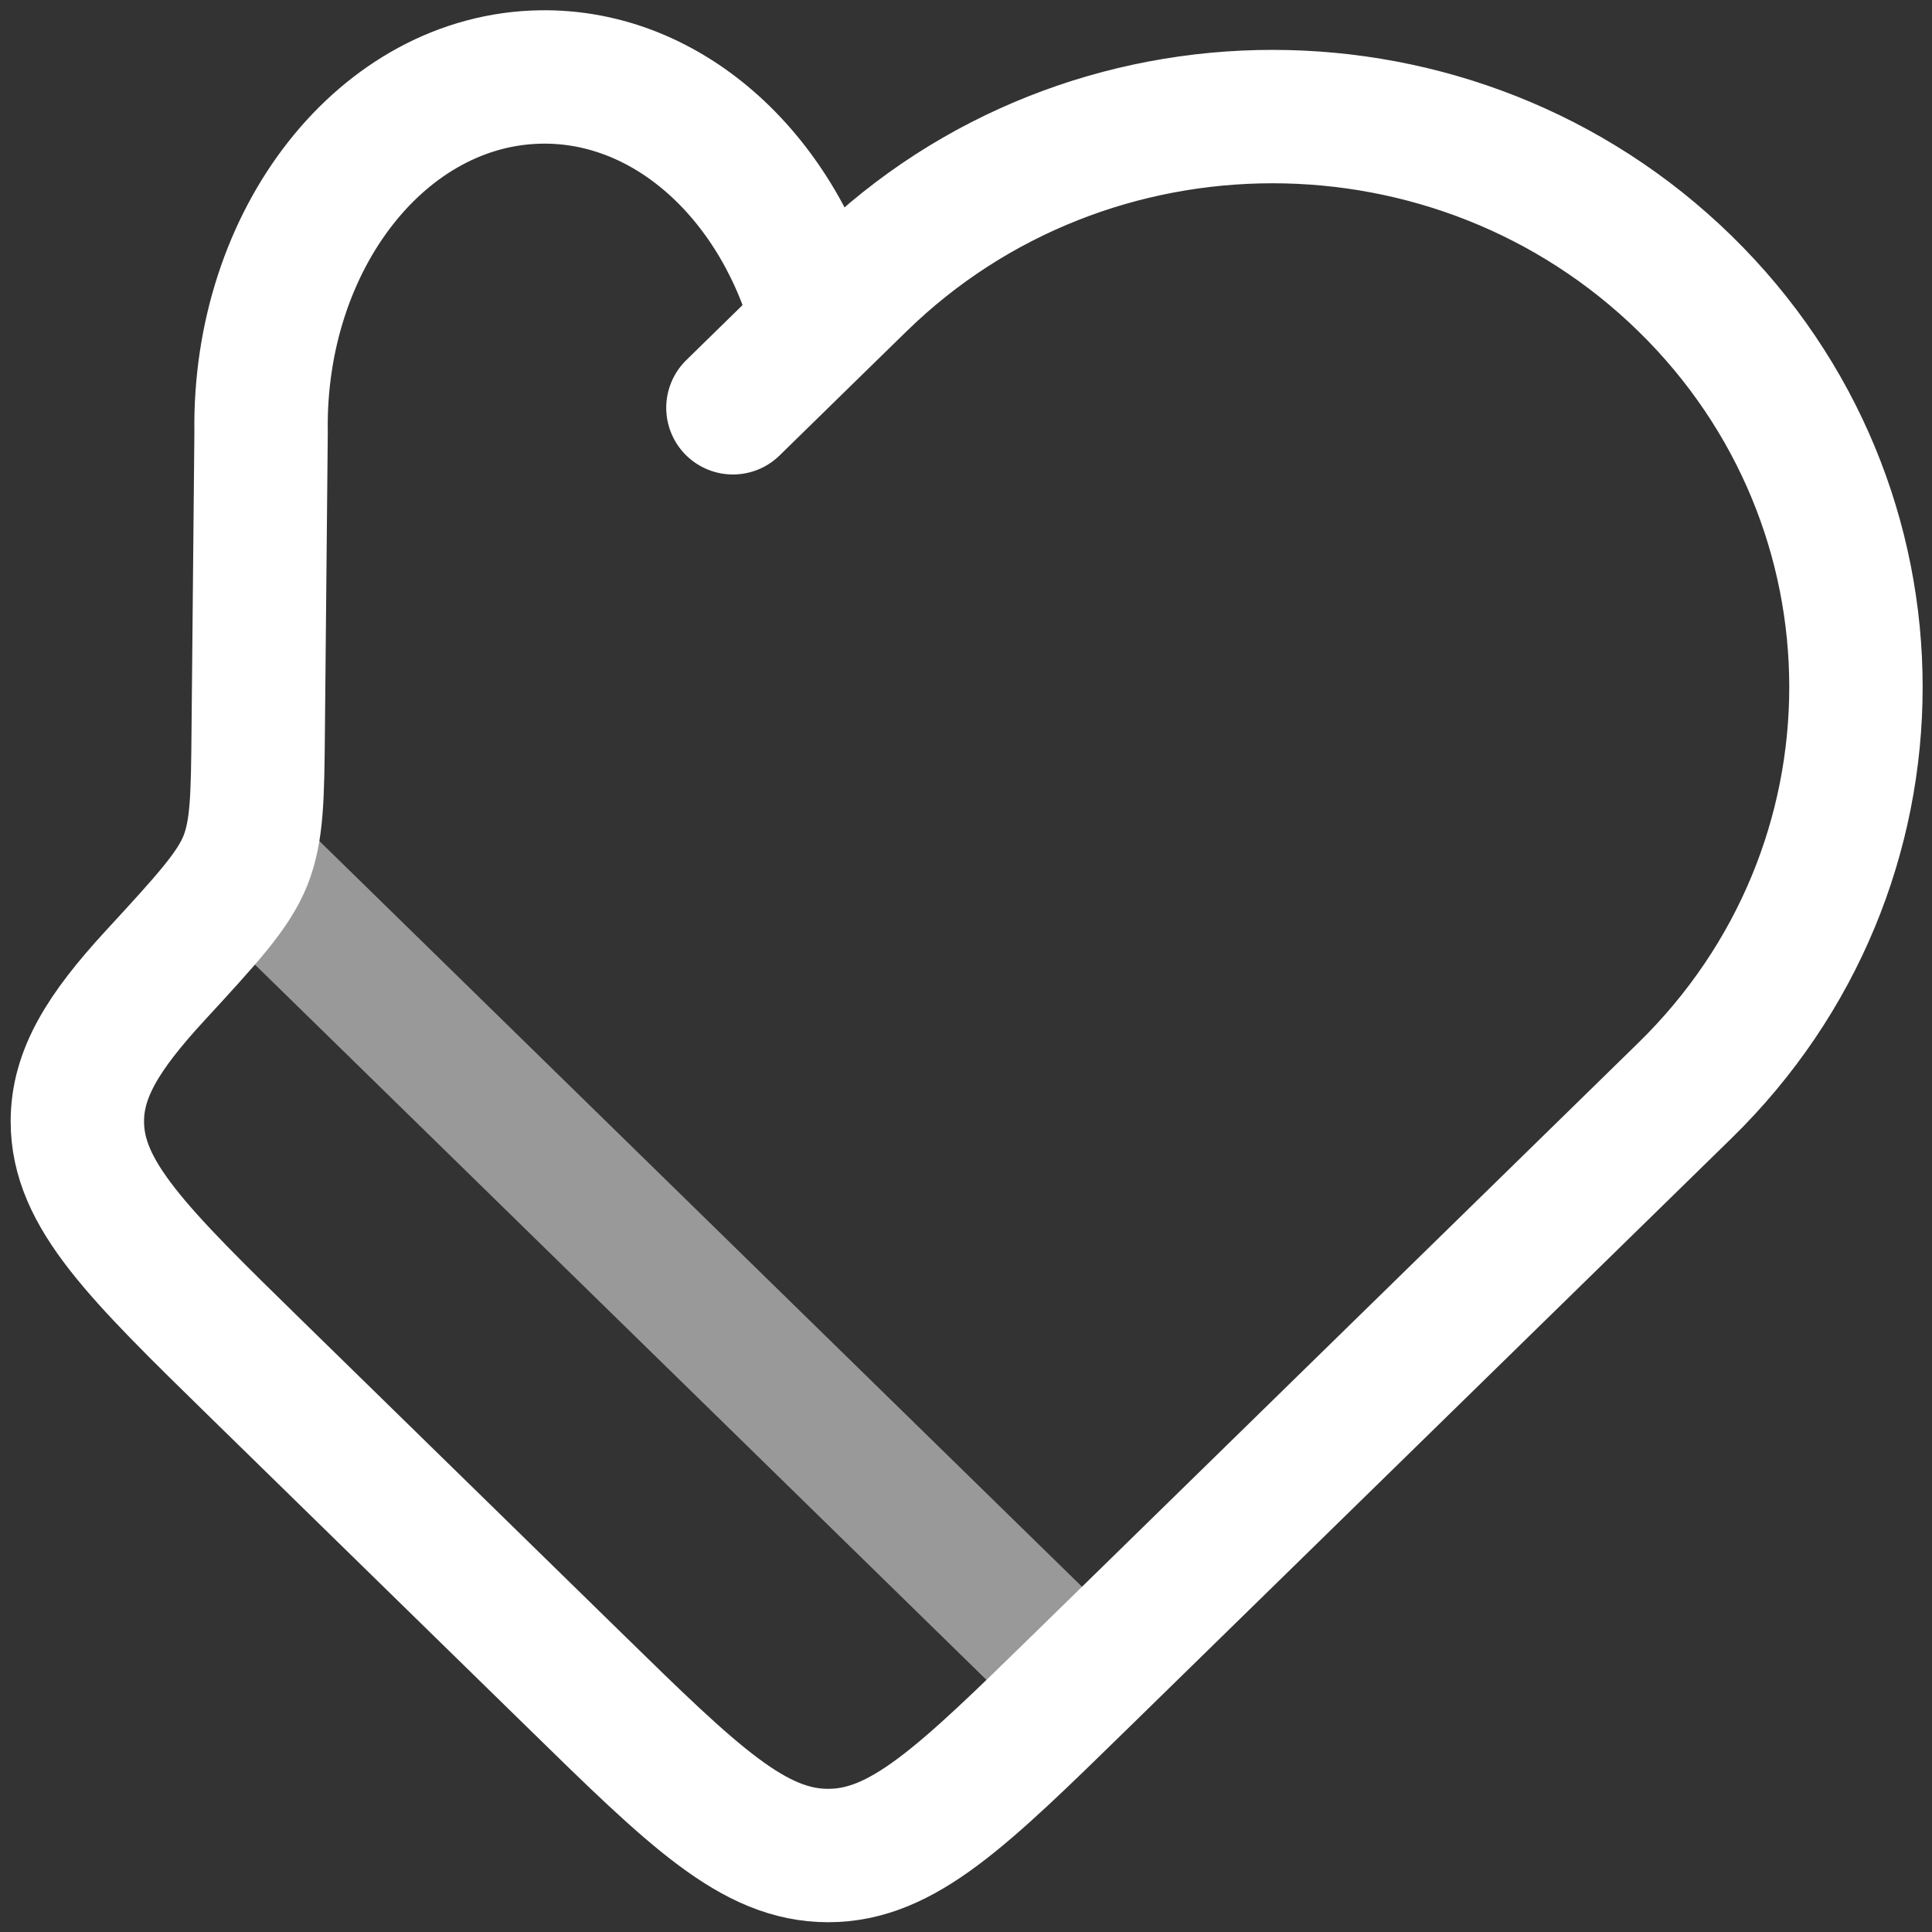
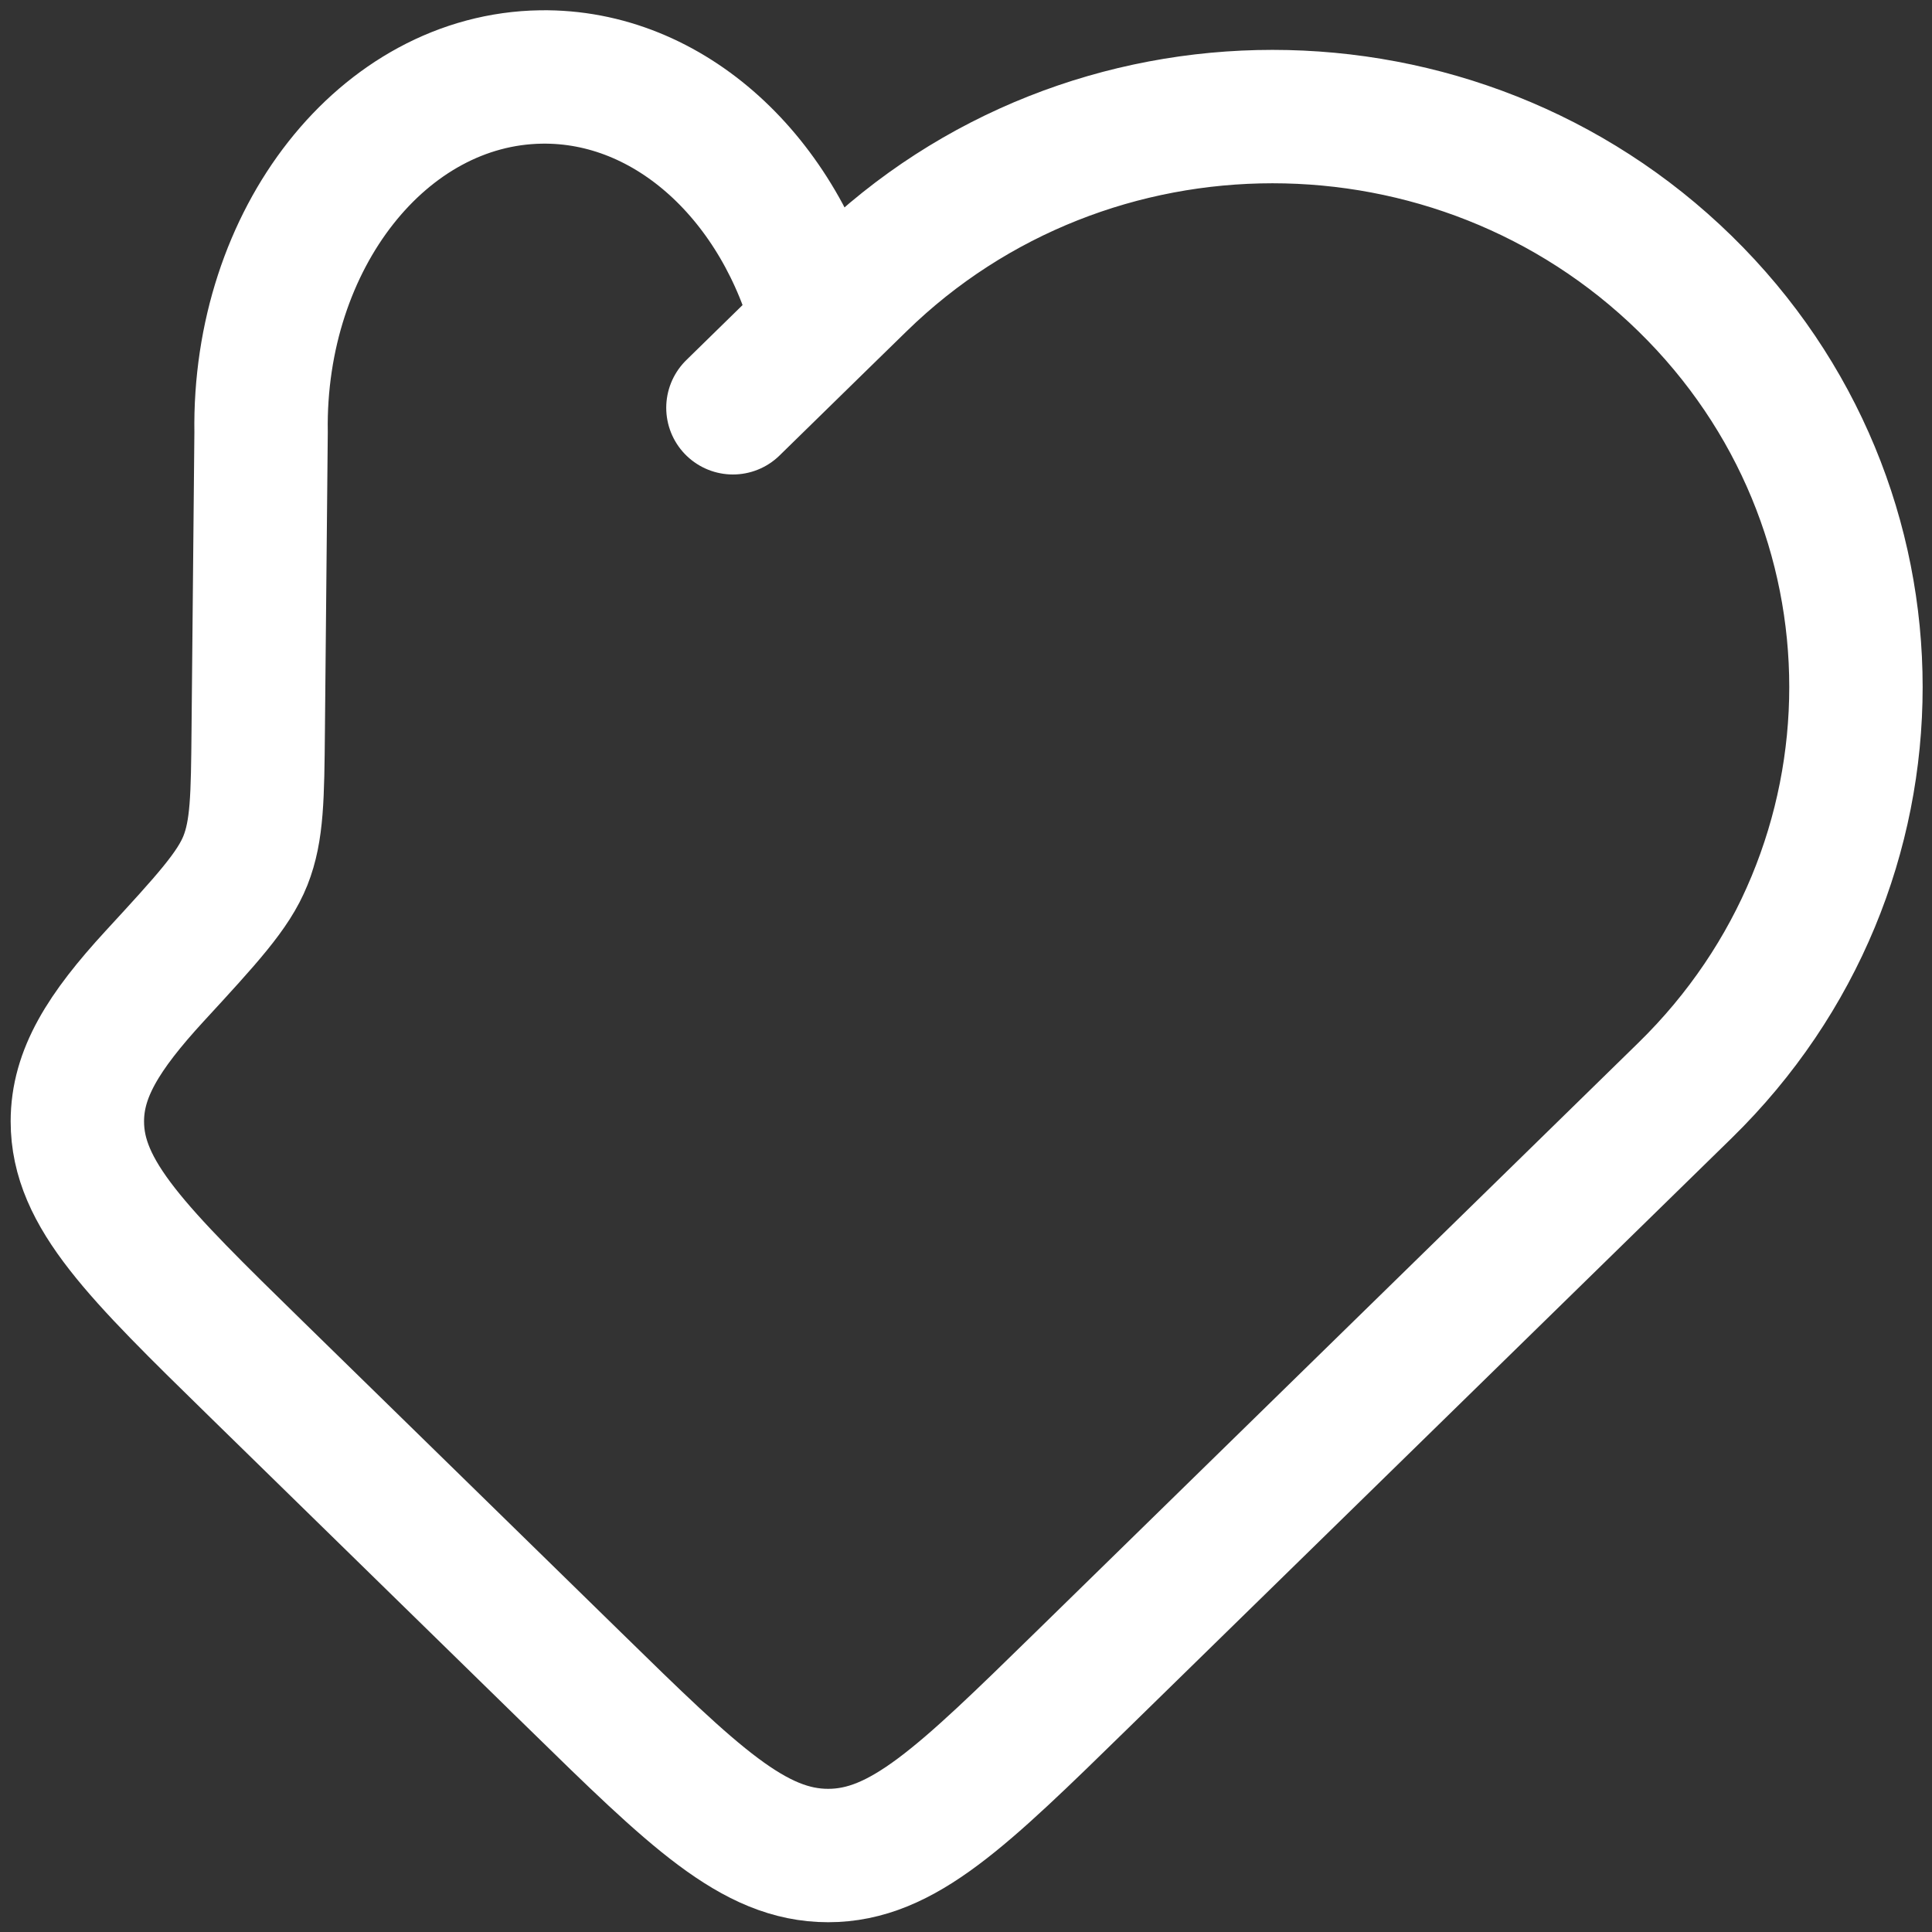
<svg xmlns="http://www.w3.org/2000/svg" width="512" height="512" viewBox="0 0 15.36 15.36" fill="none" version="1.1" id="svg6">
  <rect x="0" y="0" width="15.36" height="15.36" fill="#333333" stroke="none" />
  <defs id="defs10" />
  <g id="g16" transform="matrix(0.707,0,0,0.707,-0.799,-0.802)">
    <path d="M 10.334,4.779 C 9.915,3.152 8.668,1.978 7.213,2 5.441,2.027 4.032,3.817 4.066,5.999 L 4.034,9.341 C 4.027,10.097 4.023,10.475 3.89,10.811 3.756,11.147 3.46,11.469 2.869,12.111 2.29,12.741 2,13.209 2,13.745 2,14.563 2.673,15.221 4.019,16.537 l 3.569,3.489 C 8.933,21.342 9.606,22 10.443,22 c 0.836,0 1.509,-0.658 2.855,-1.974 l 6.781,-6.63 c 2.562,-2.505 2.562,-6.567 0,-9.072 -2.562,-2.505 -6.716,-2.505 -9.279,0 z m 0,0 -0.962,0.941" stroke="#1c274c" stroke-width="1.5" stroke-linecap="round" id="path2" style="stroke:#ffffff;stroke-opacity:1" />
-     <path opacity="0.5" d="M 13.297,20.026 4.019,10.954" stroke="#1c274c" stroke-width="1.5" id="path4" style="stroke:#ffffff;stroke-opacity:1" />
  </g>
</svg>